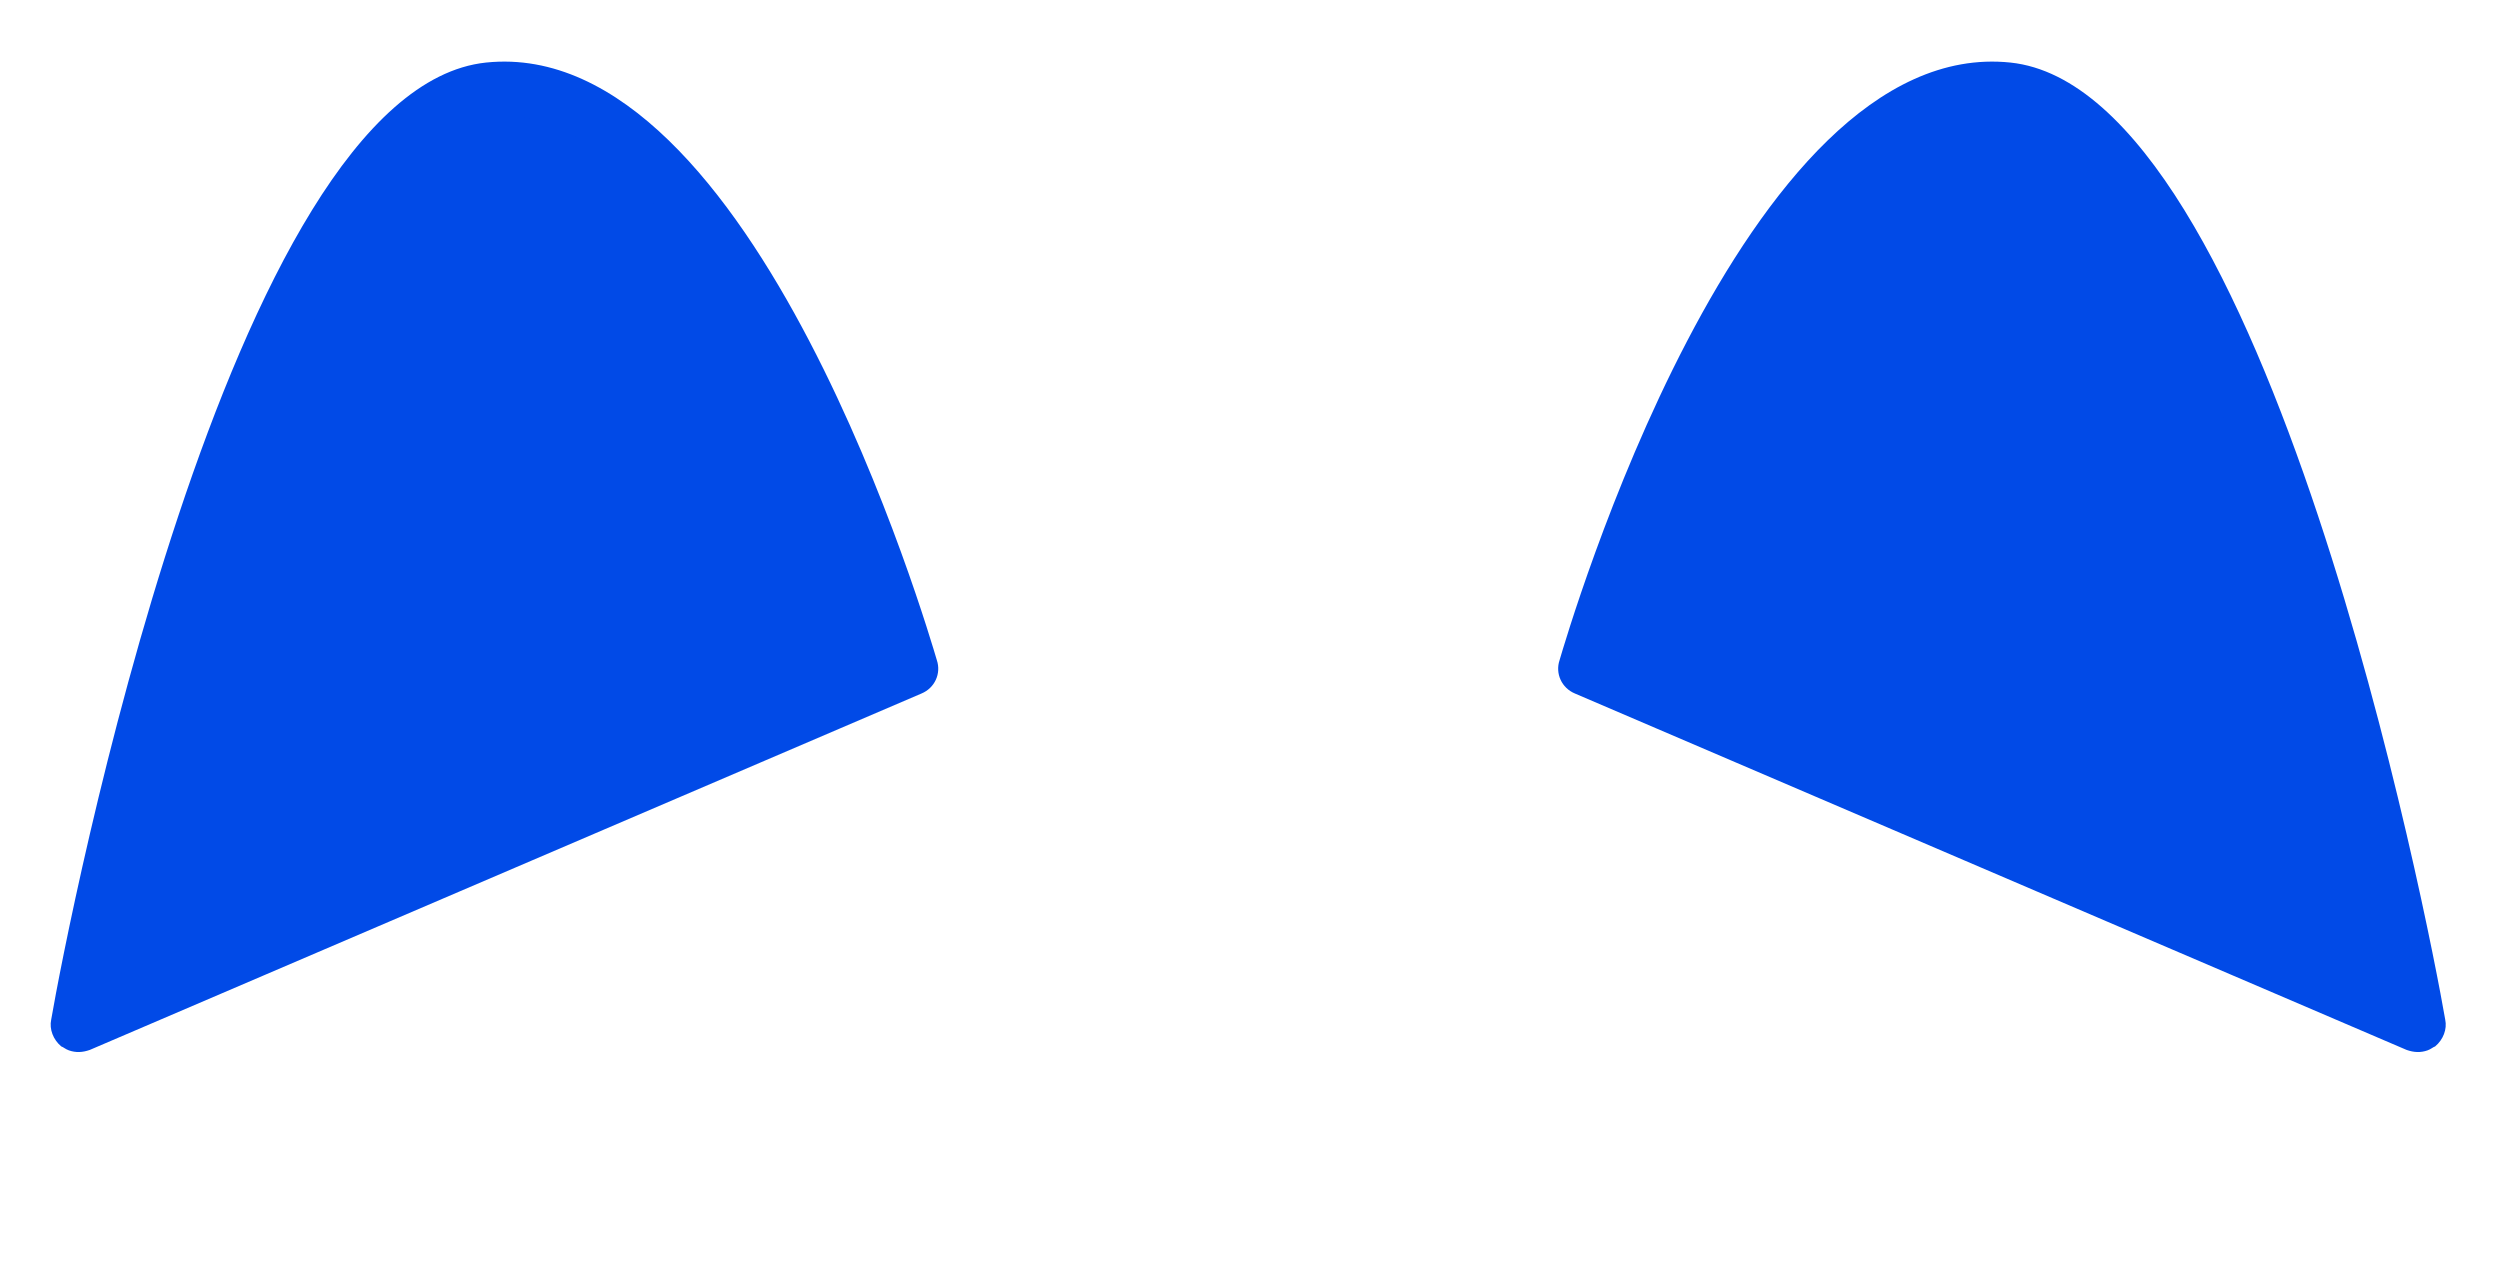
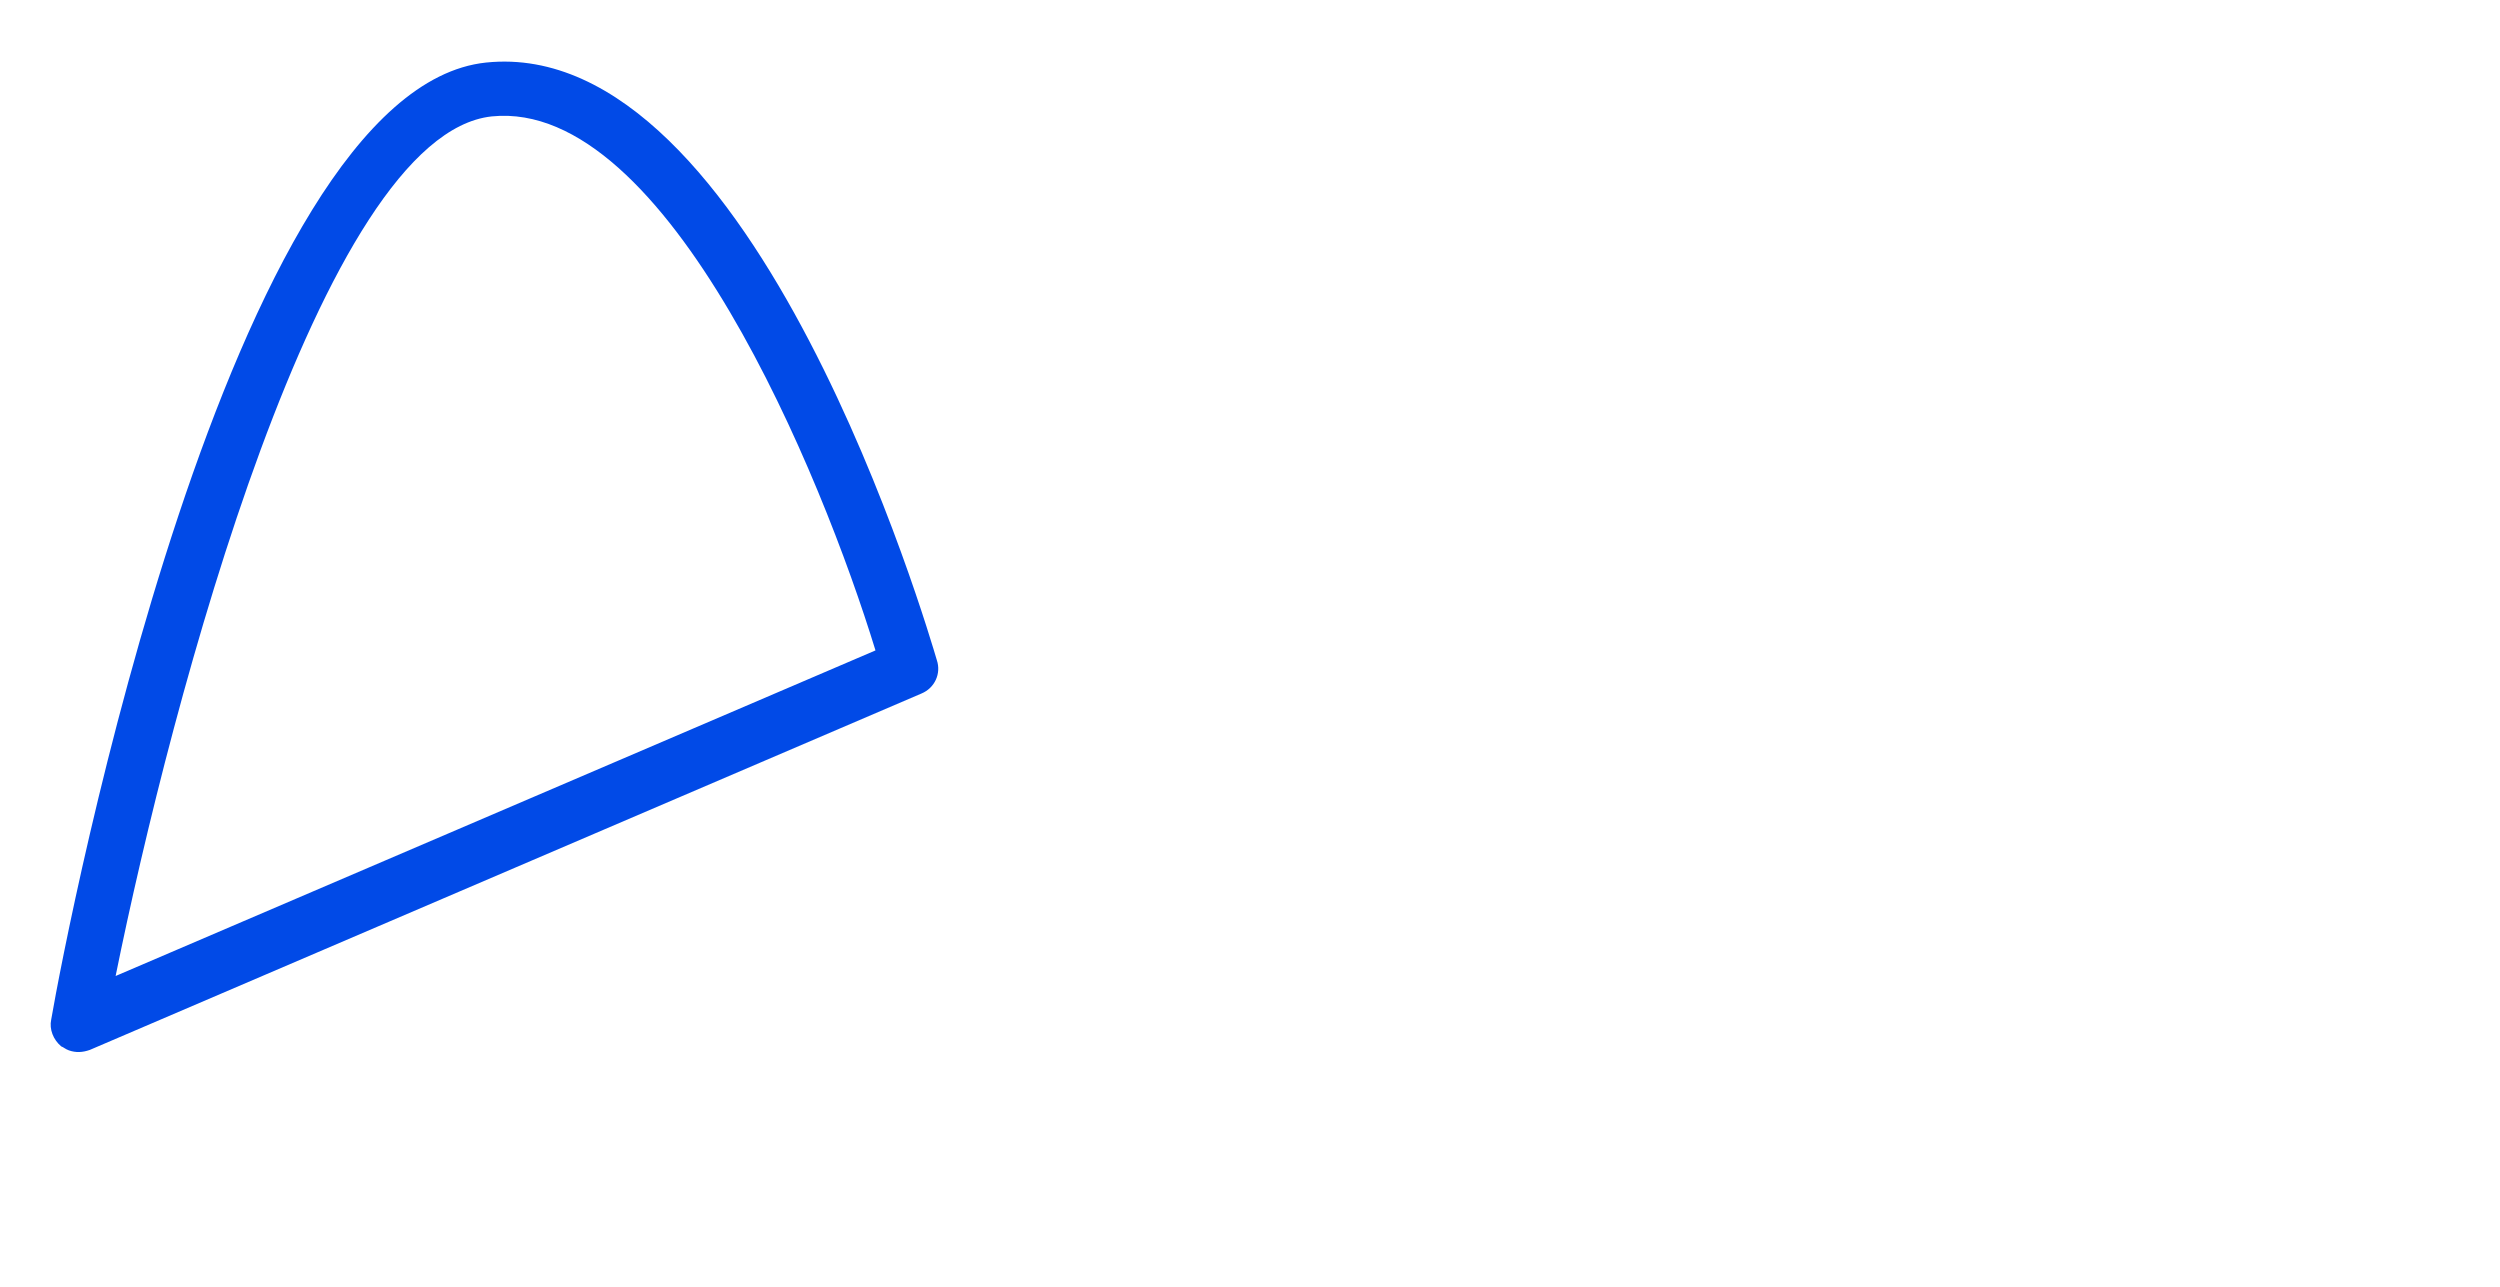
<svg xmlns="http://www.w3.org/2000/svg" width="340" height="175" viewBox="0 0 340 175" fill="none">
-   <path fill-rule="evenodd" clip-rule="evenodd" d="M328.875 139.241C328.875 139.241 306.175 15.576 272.938 12.196C239.119 8.666 215.585 90.681 215.585 90.681L328.875 139.241Z" fill="#014AE7" />
-   <path d="M330.135 142.853C329.193 143.181 328.298 143.141 327.294 142.787L214.216 94.329C212.364 93.566 211.495 91.579 212.101 89.782C213.157 86.243 236.856 4.7 273.413 8.507C308.338 12.179 330.319 125.702 332.549 138.664C332.831 139.975 332.272 141.403 331.18 142.312C330.866 142.422 330.606 142.688 330.135 142.853ZM220.446 88.457L323.788 132.736C316.223 95.389 295.851 18.296 272.62 15.829C248.706 13.425 227.693 64.791 220.446 88.457Z" fill="#014AE7" />
-   <path fill-rule="evenodd" clip-rule="evenodd" d="M10.638 139.241C10.638 139.241 33.337 15.576 66.575 12.196C100.393 8.666 123.928 90.681 123.928 90.681L10.638 139.241Z" fill="#014AE7" />
  <path d="M9.378 142.853C10.32 143.181 11.214 143.141 12.219 142.787L125.297 94.329C127.149 93.566 128.018 91.579 127.411 89.782C126.356 86.243 102.657 4.7 66.1 8.507C31.174 12.179 9.194 125.702 6.963 138.664C6.682 139.975 7.241 141.403 8.333 142.312C8.647 142.422 8.906 142.688 9.378 142.853ZM119.066 88.457L15.724 132.736C23.29 95.389 43.661 18.296 66.892 15.829C90.806 13.425 111.819 64.791 119.066 88.457Z" fill="#014AE7" />
</svg>